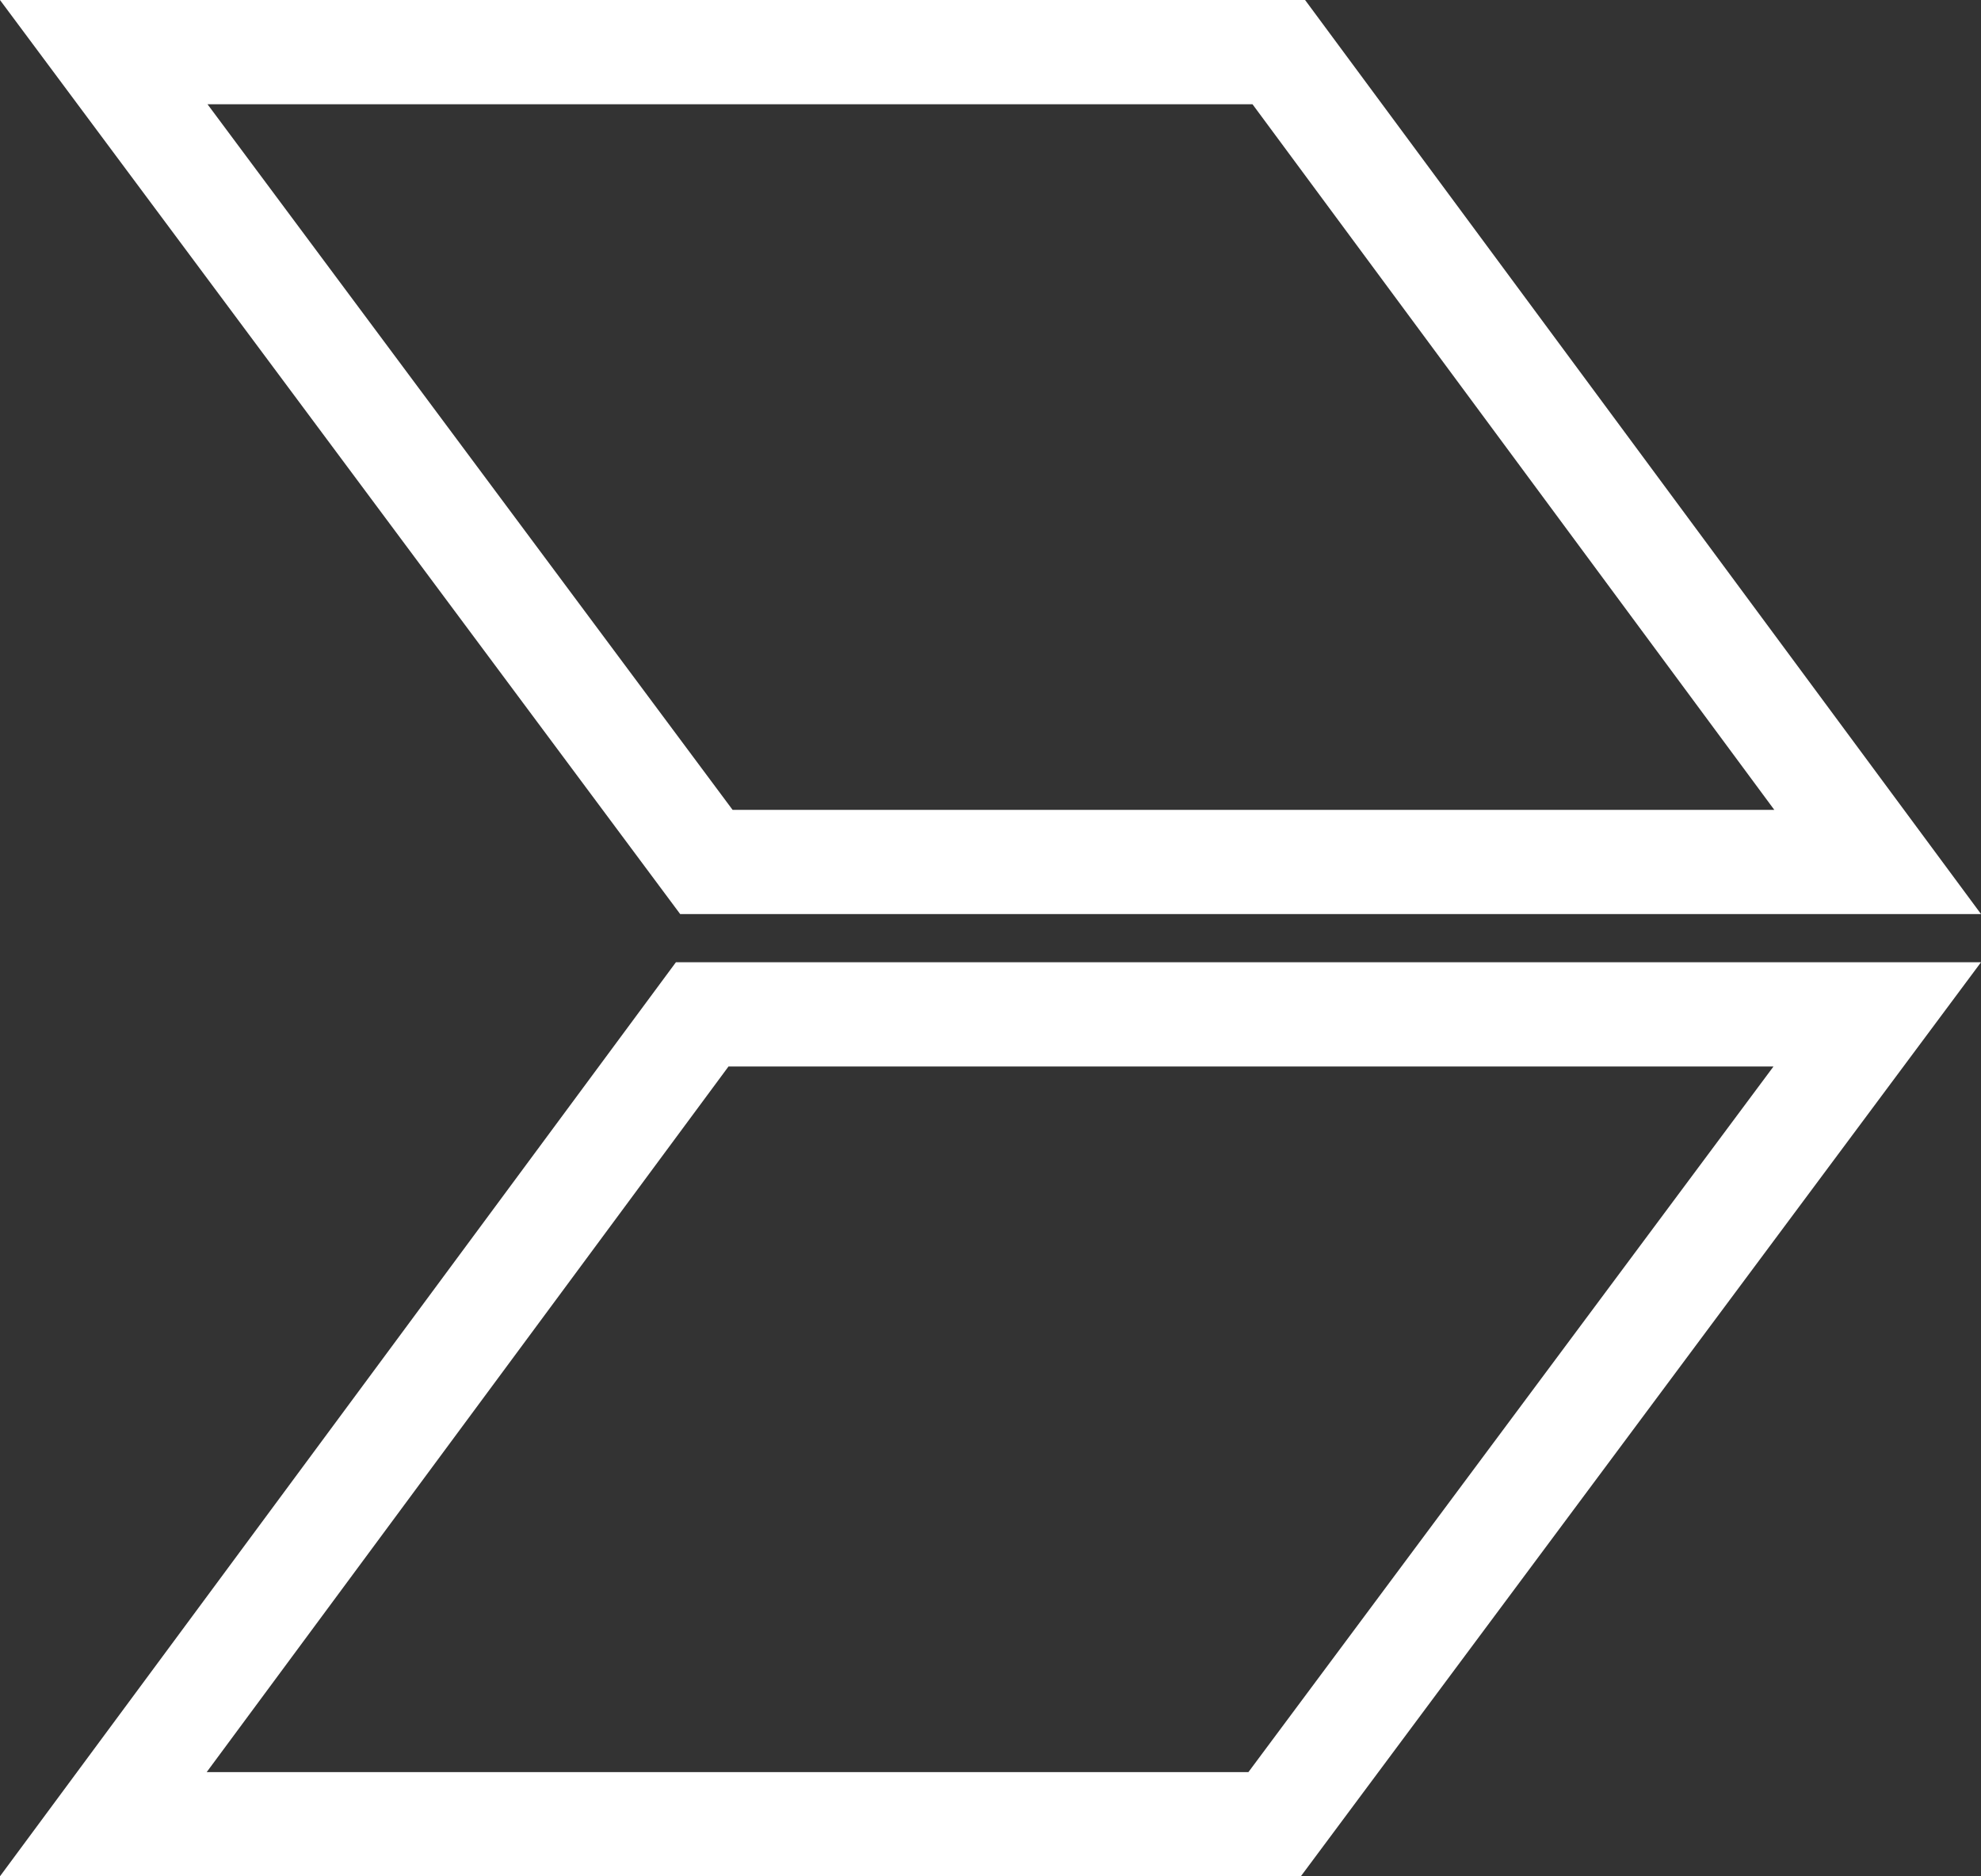
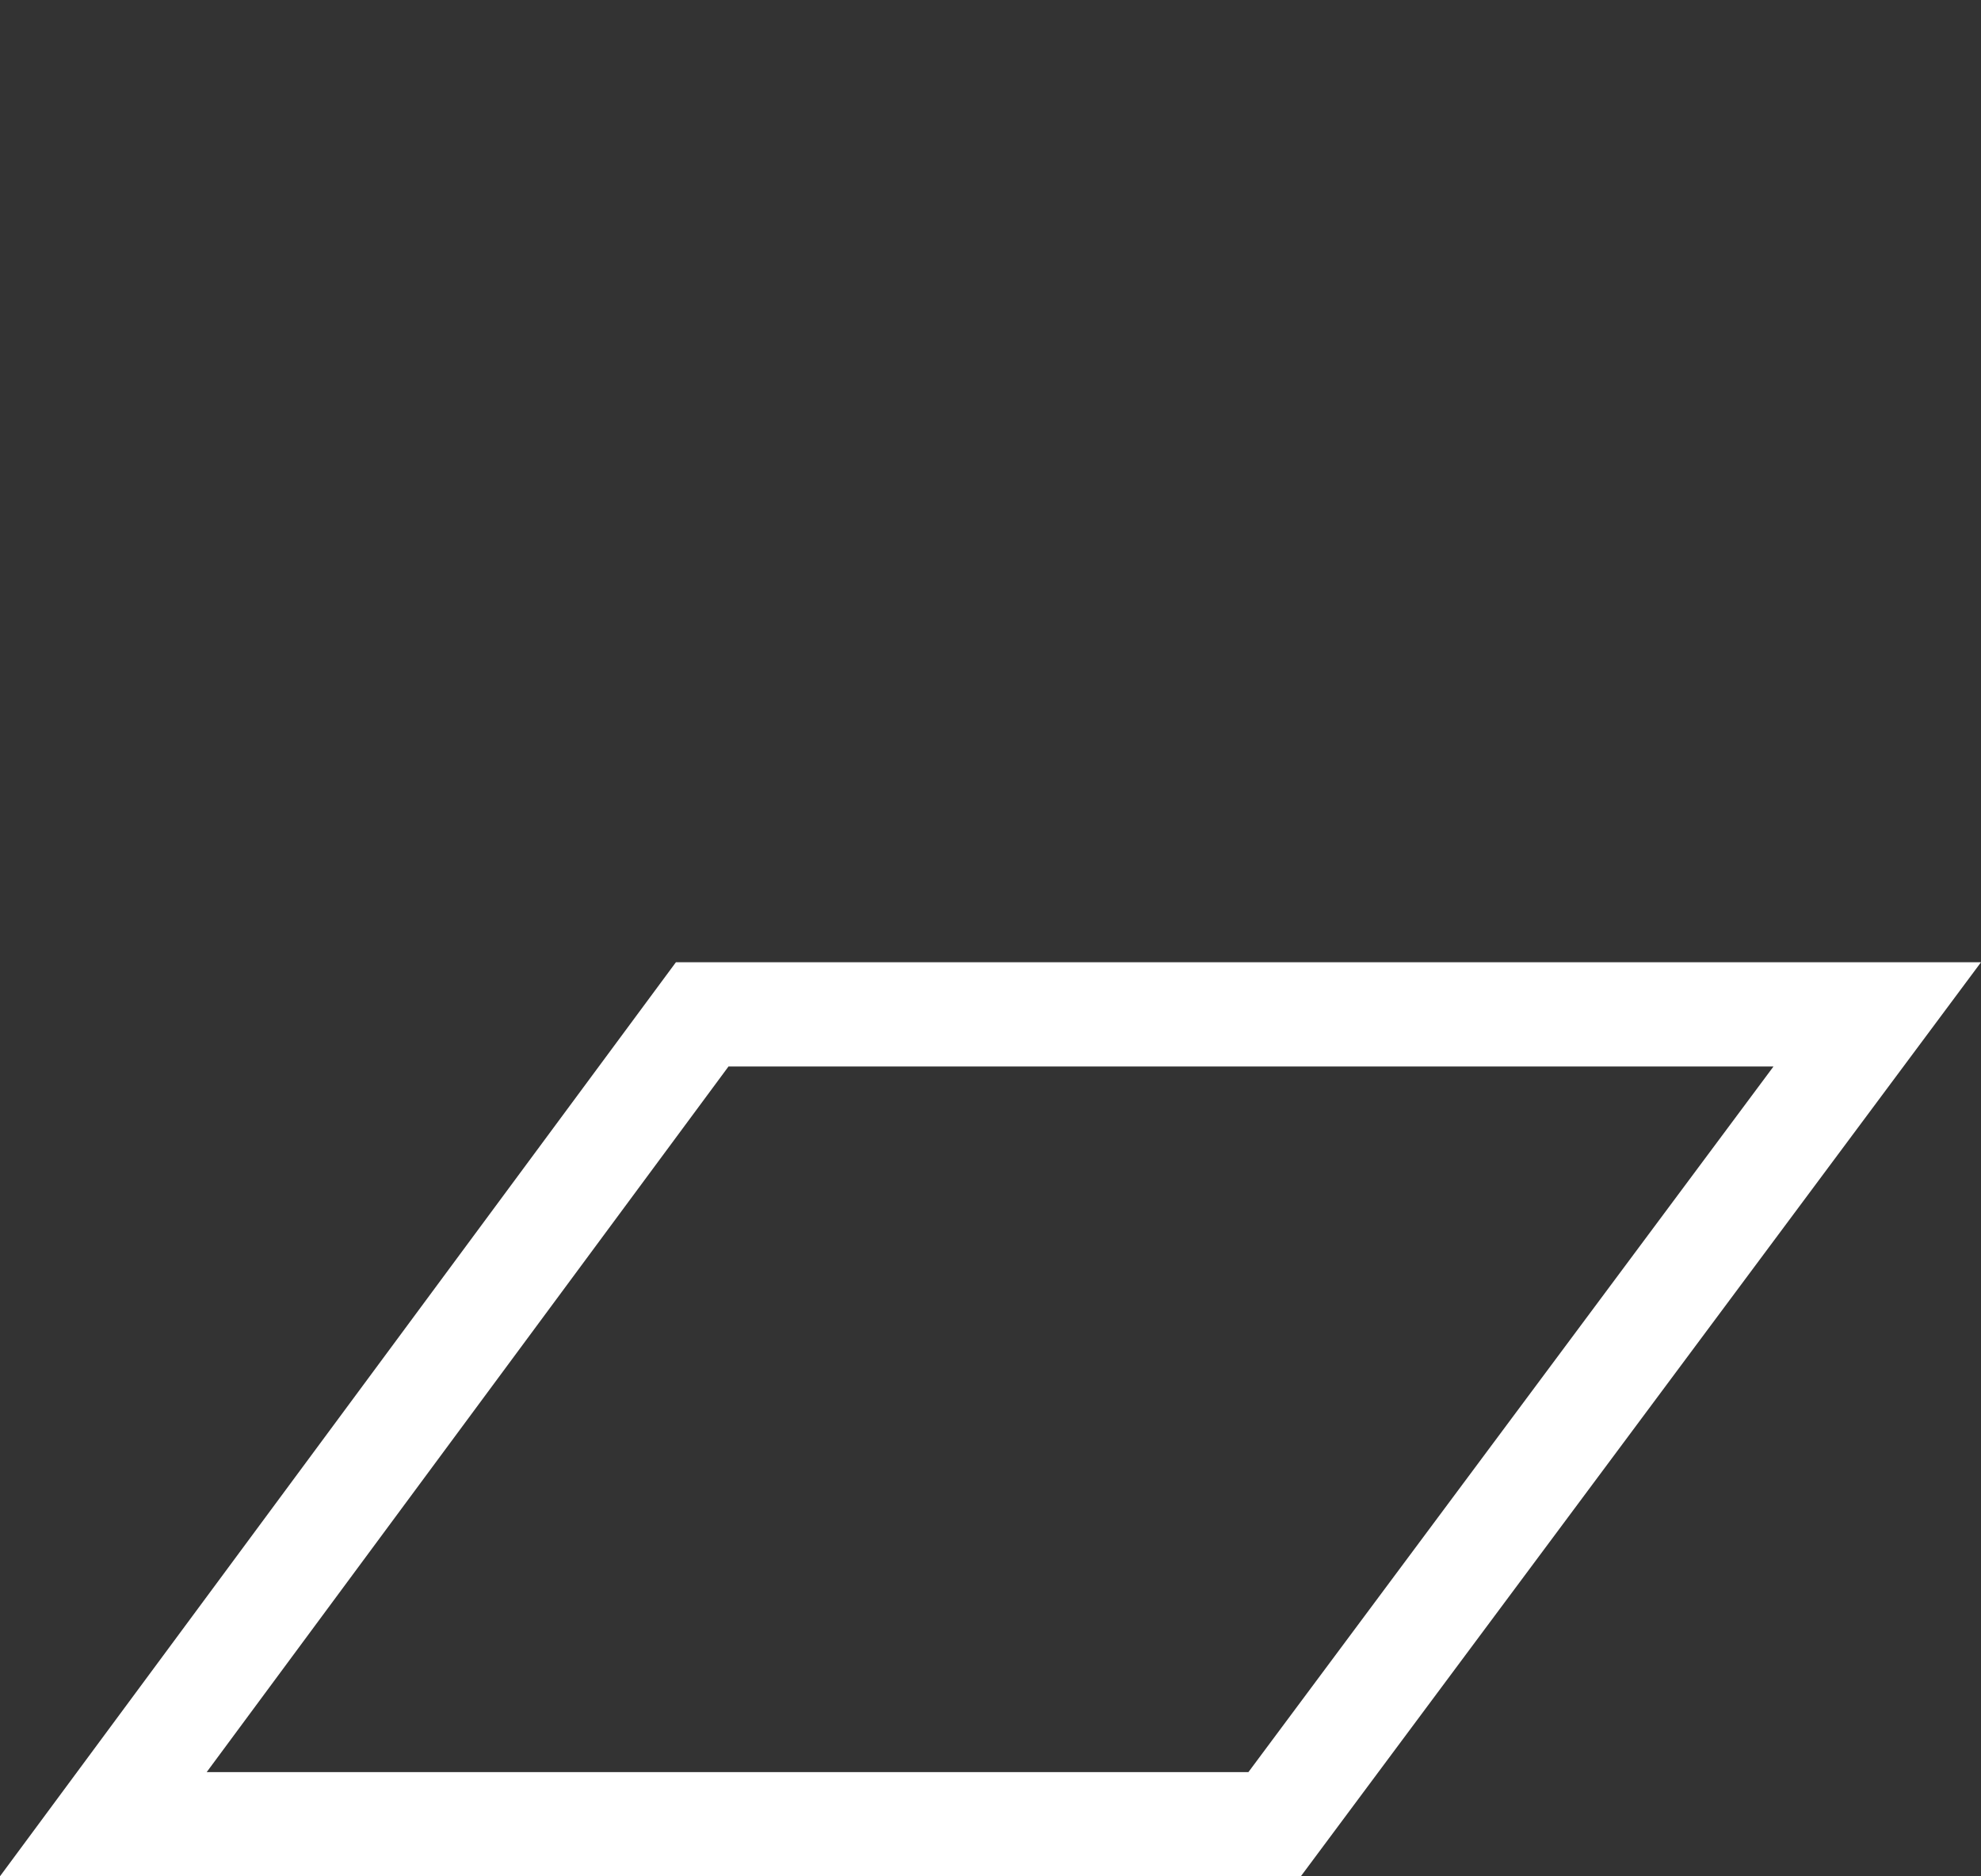
<svg xmlns="http://www.w3.org/2000/svg" width="19" height="18" viewBox="0 0 19 18" fill="none">
  <rect x="0" y="0" width="19" height="18" fill="#333333" stroke="none" />
  <path d="M0.991 17.5L6.735 9.731H18.005L12.225 17.5H0.991Z" stroke="white" />
-   <path d="M18.009 8.269L12.265 0.5H0.995L6.775 8.269H18.009Z" stroke="white" />
</svg>